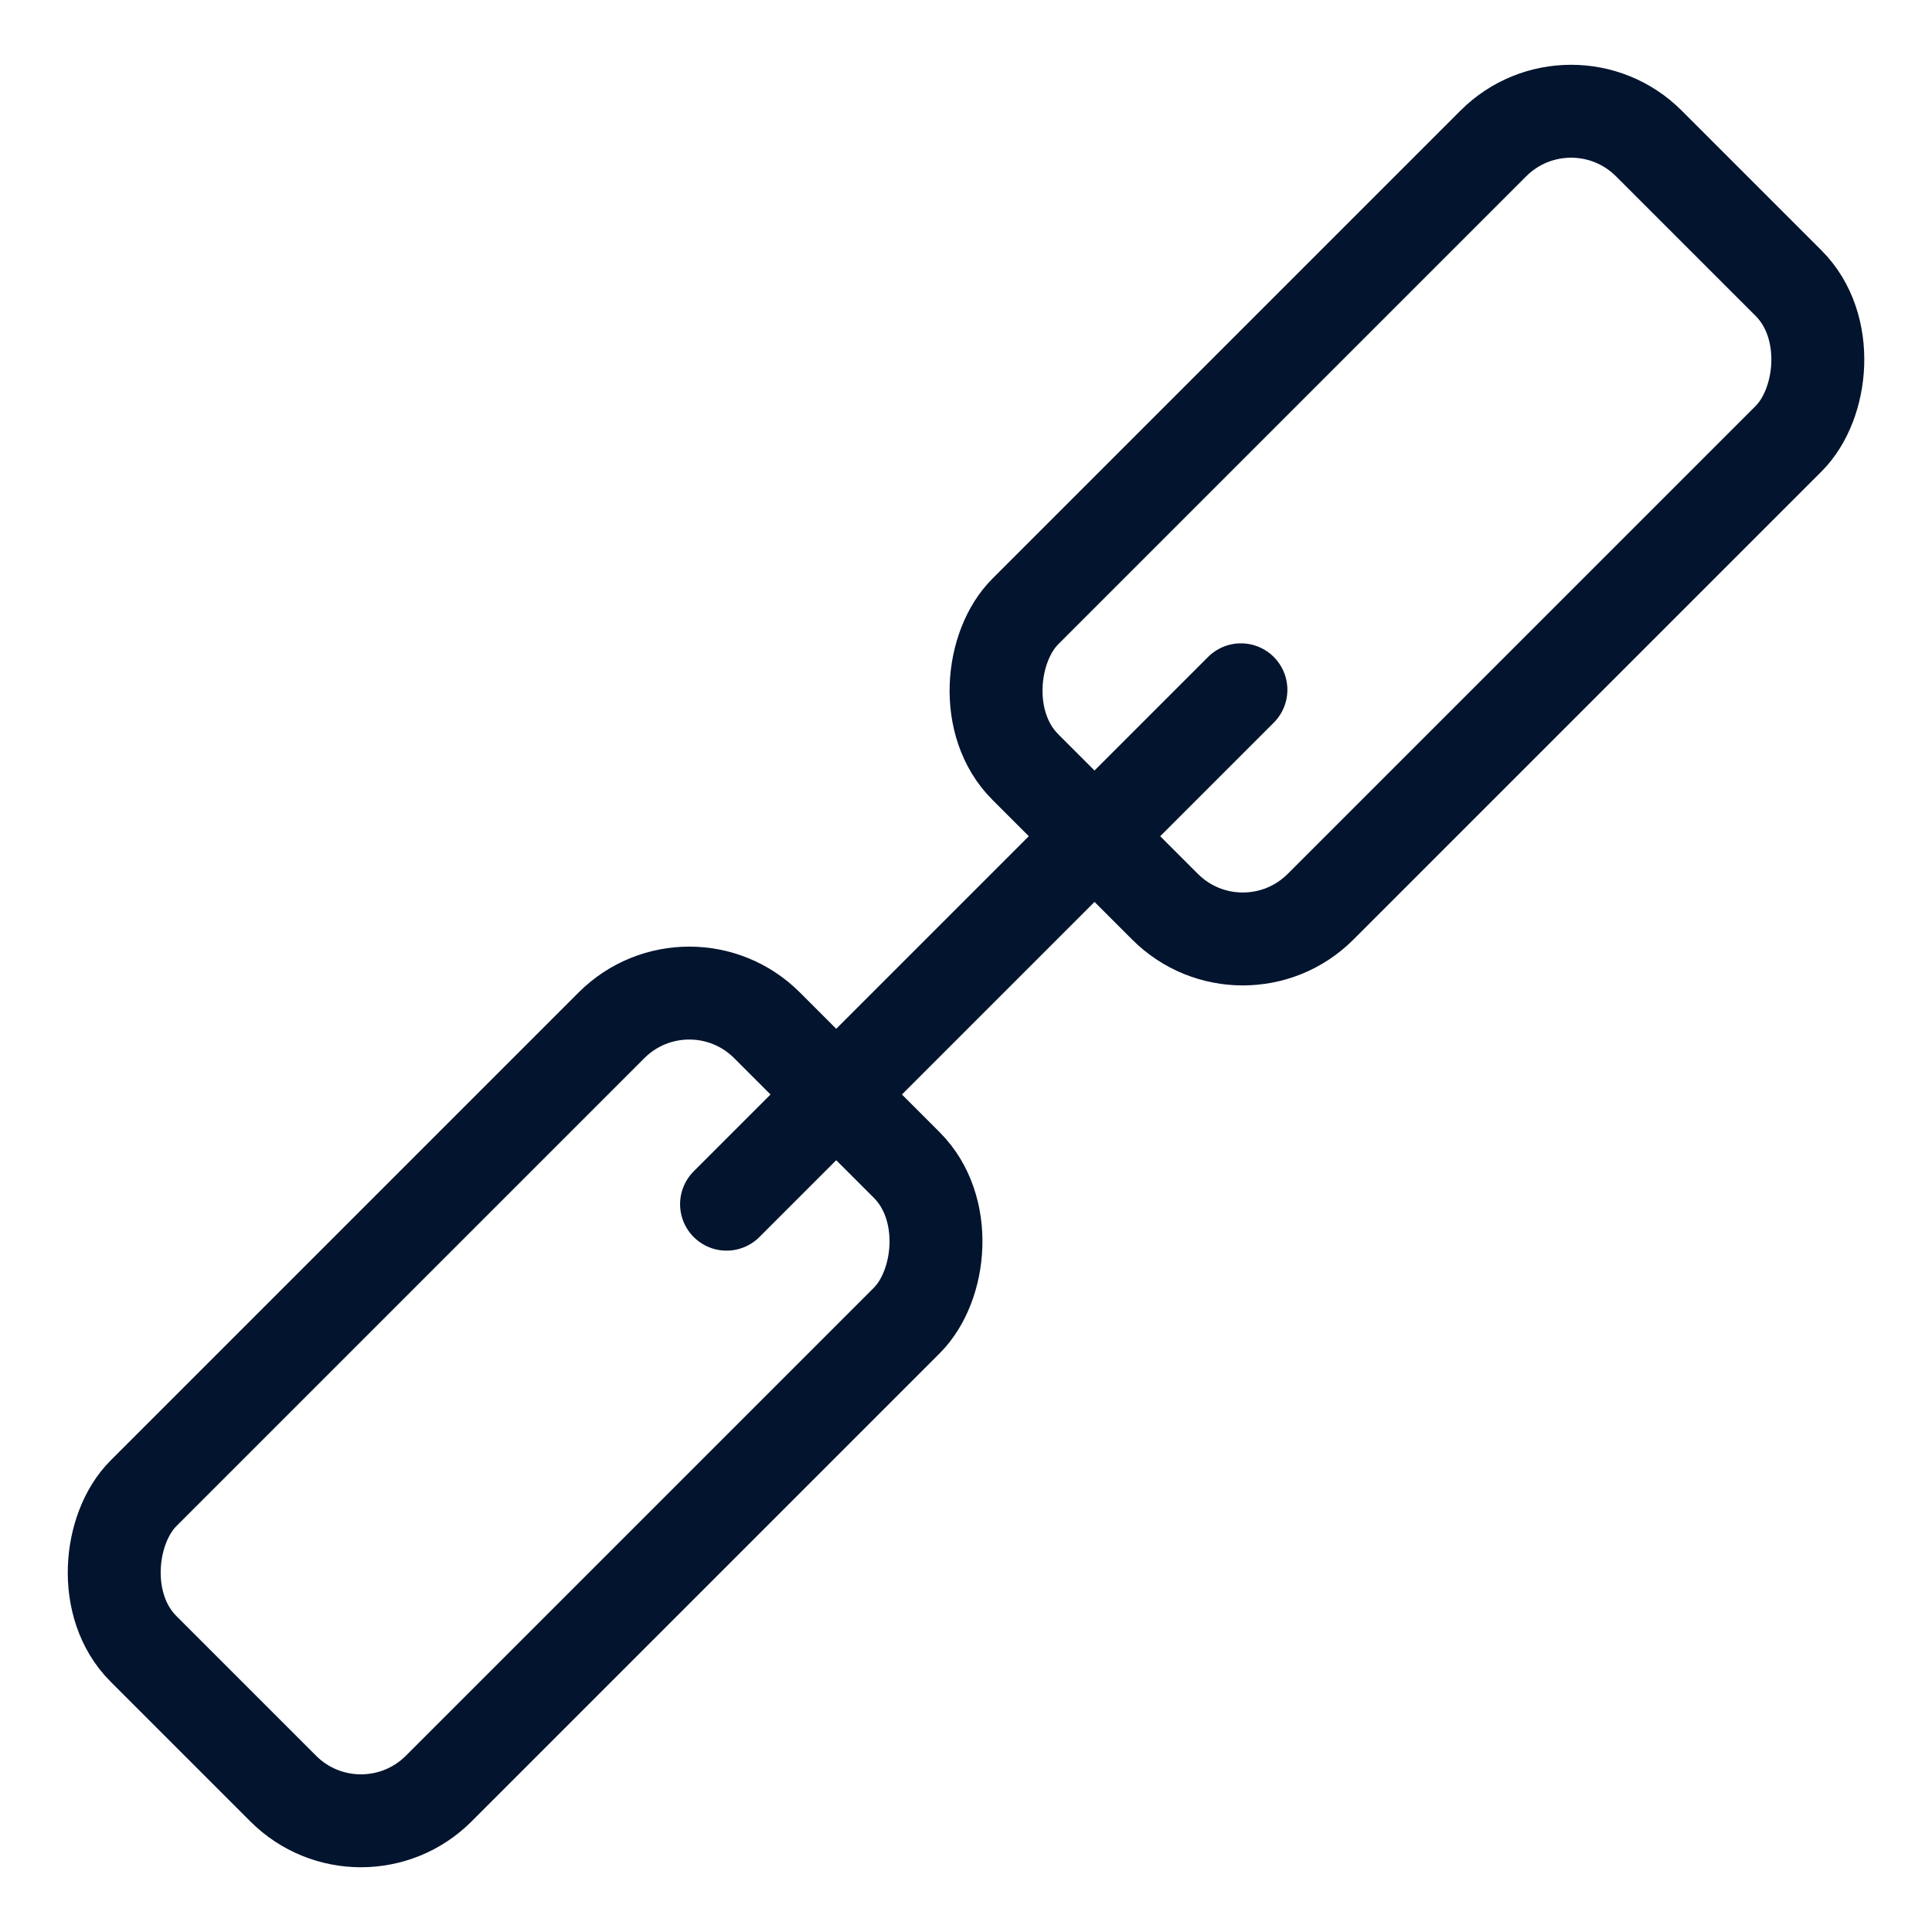
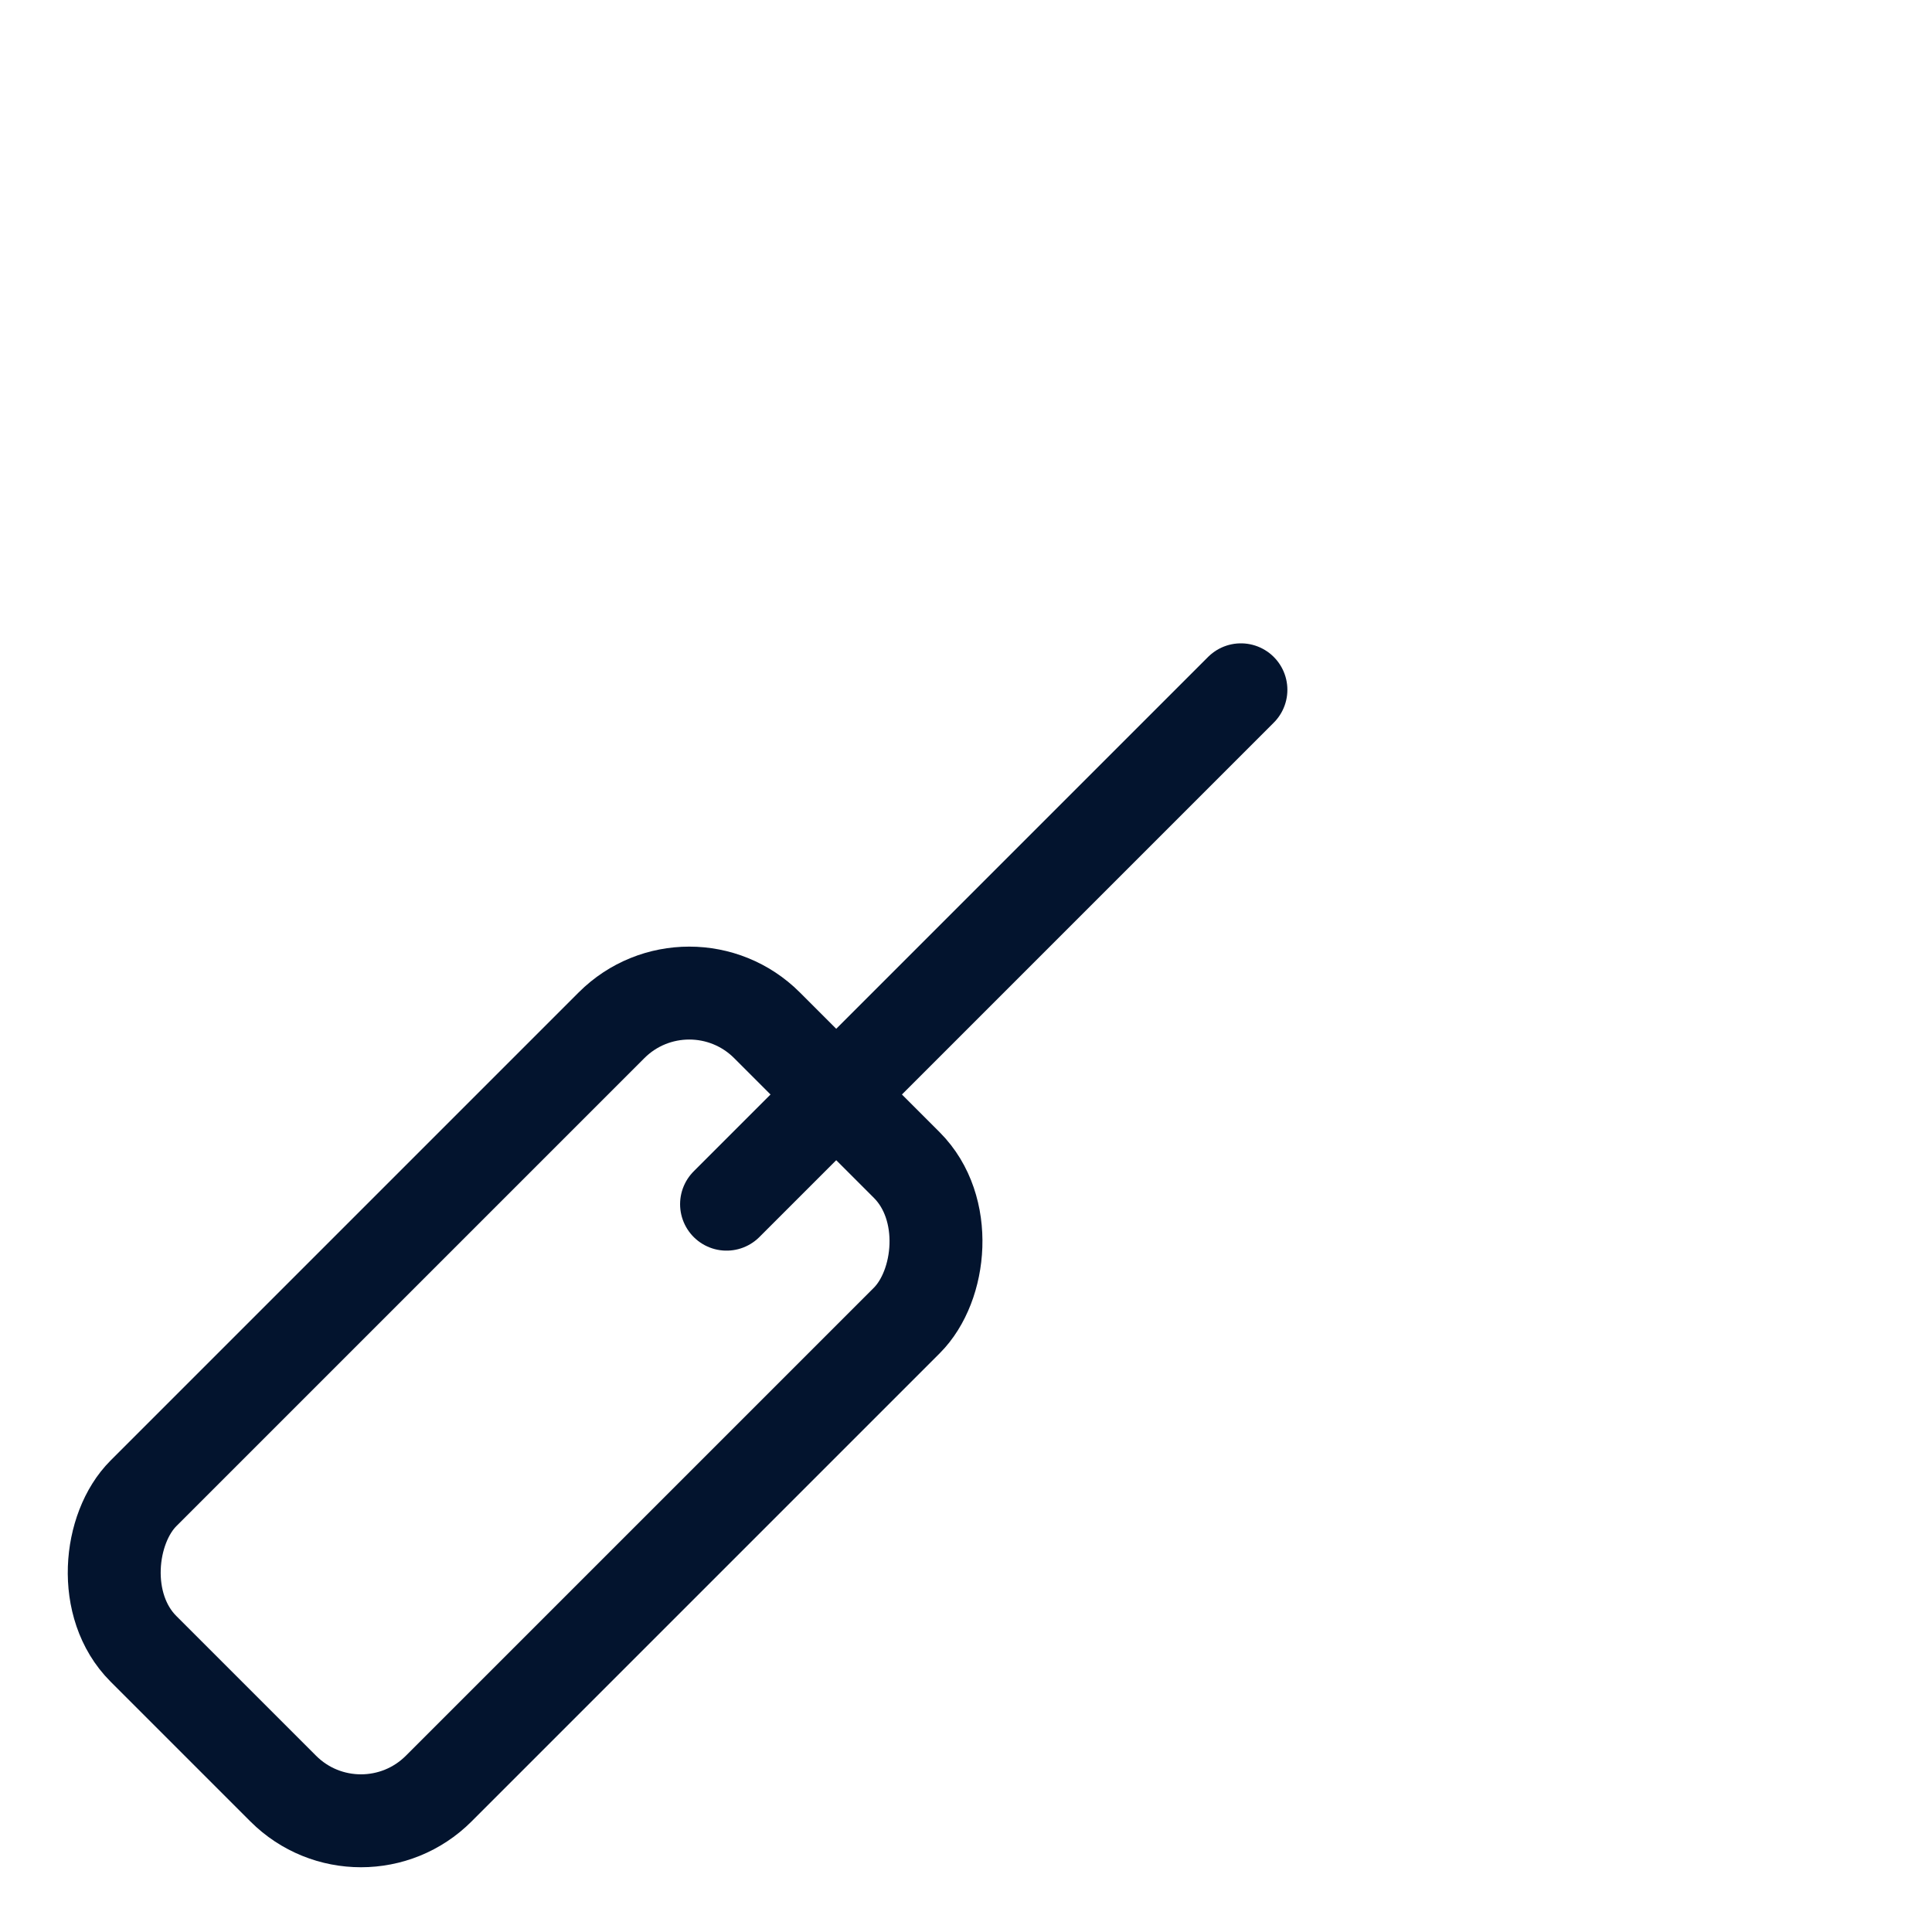
<svg xmlns="http://www.w3.org/2000/svg" width="49.902" height="49.903" viewBox="0 0 49.902 49.903">
  <g id="Group_24592" data-name="Group 24592" transform="translate(-1725.81 -550.31)">
-     <rect id="Rectangle_3006" data-name="Rectangle 3006" width="10.785" height="22.777" rx="2.84" transform="translate(1766.39 552.007) rotate(45)" fill="none" stroke="#03142e" stroke-linecap="round" stroke-linejoin="round" stroke-width="2.4" />
    <rect id="Rectangle_3007" data-name="Rectangle 3007" width="10.785" height="22.777" rx="2.84" transform="translate(1743.613 574.784) rotate(45)" fill="none" stroke="#03142e" stroke-linecap="round" stroke-linejoin="round" stroke-width="2.4" />
    <line id="Line_3344" data-name="Line 3344" x1="13.286" y2="13.286" transform="translate(1744.576 568.127)" fill="none" stroke="#03142e" stroke-linecap="round" stroke-linejoin="round" stroke-width="2.4" />
  </g>
</svg>